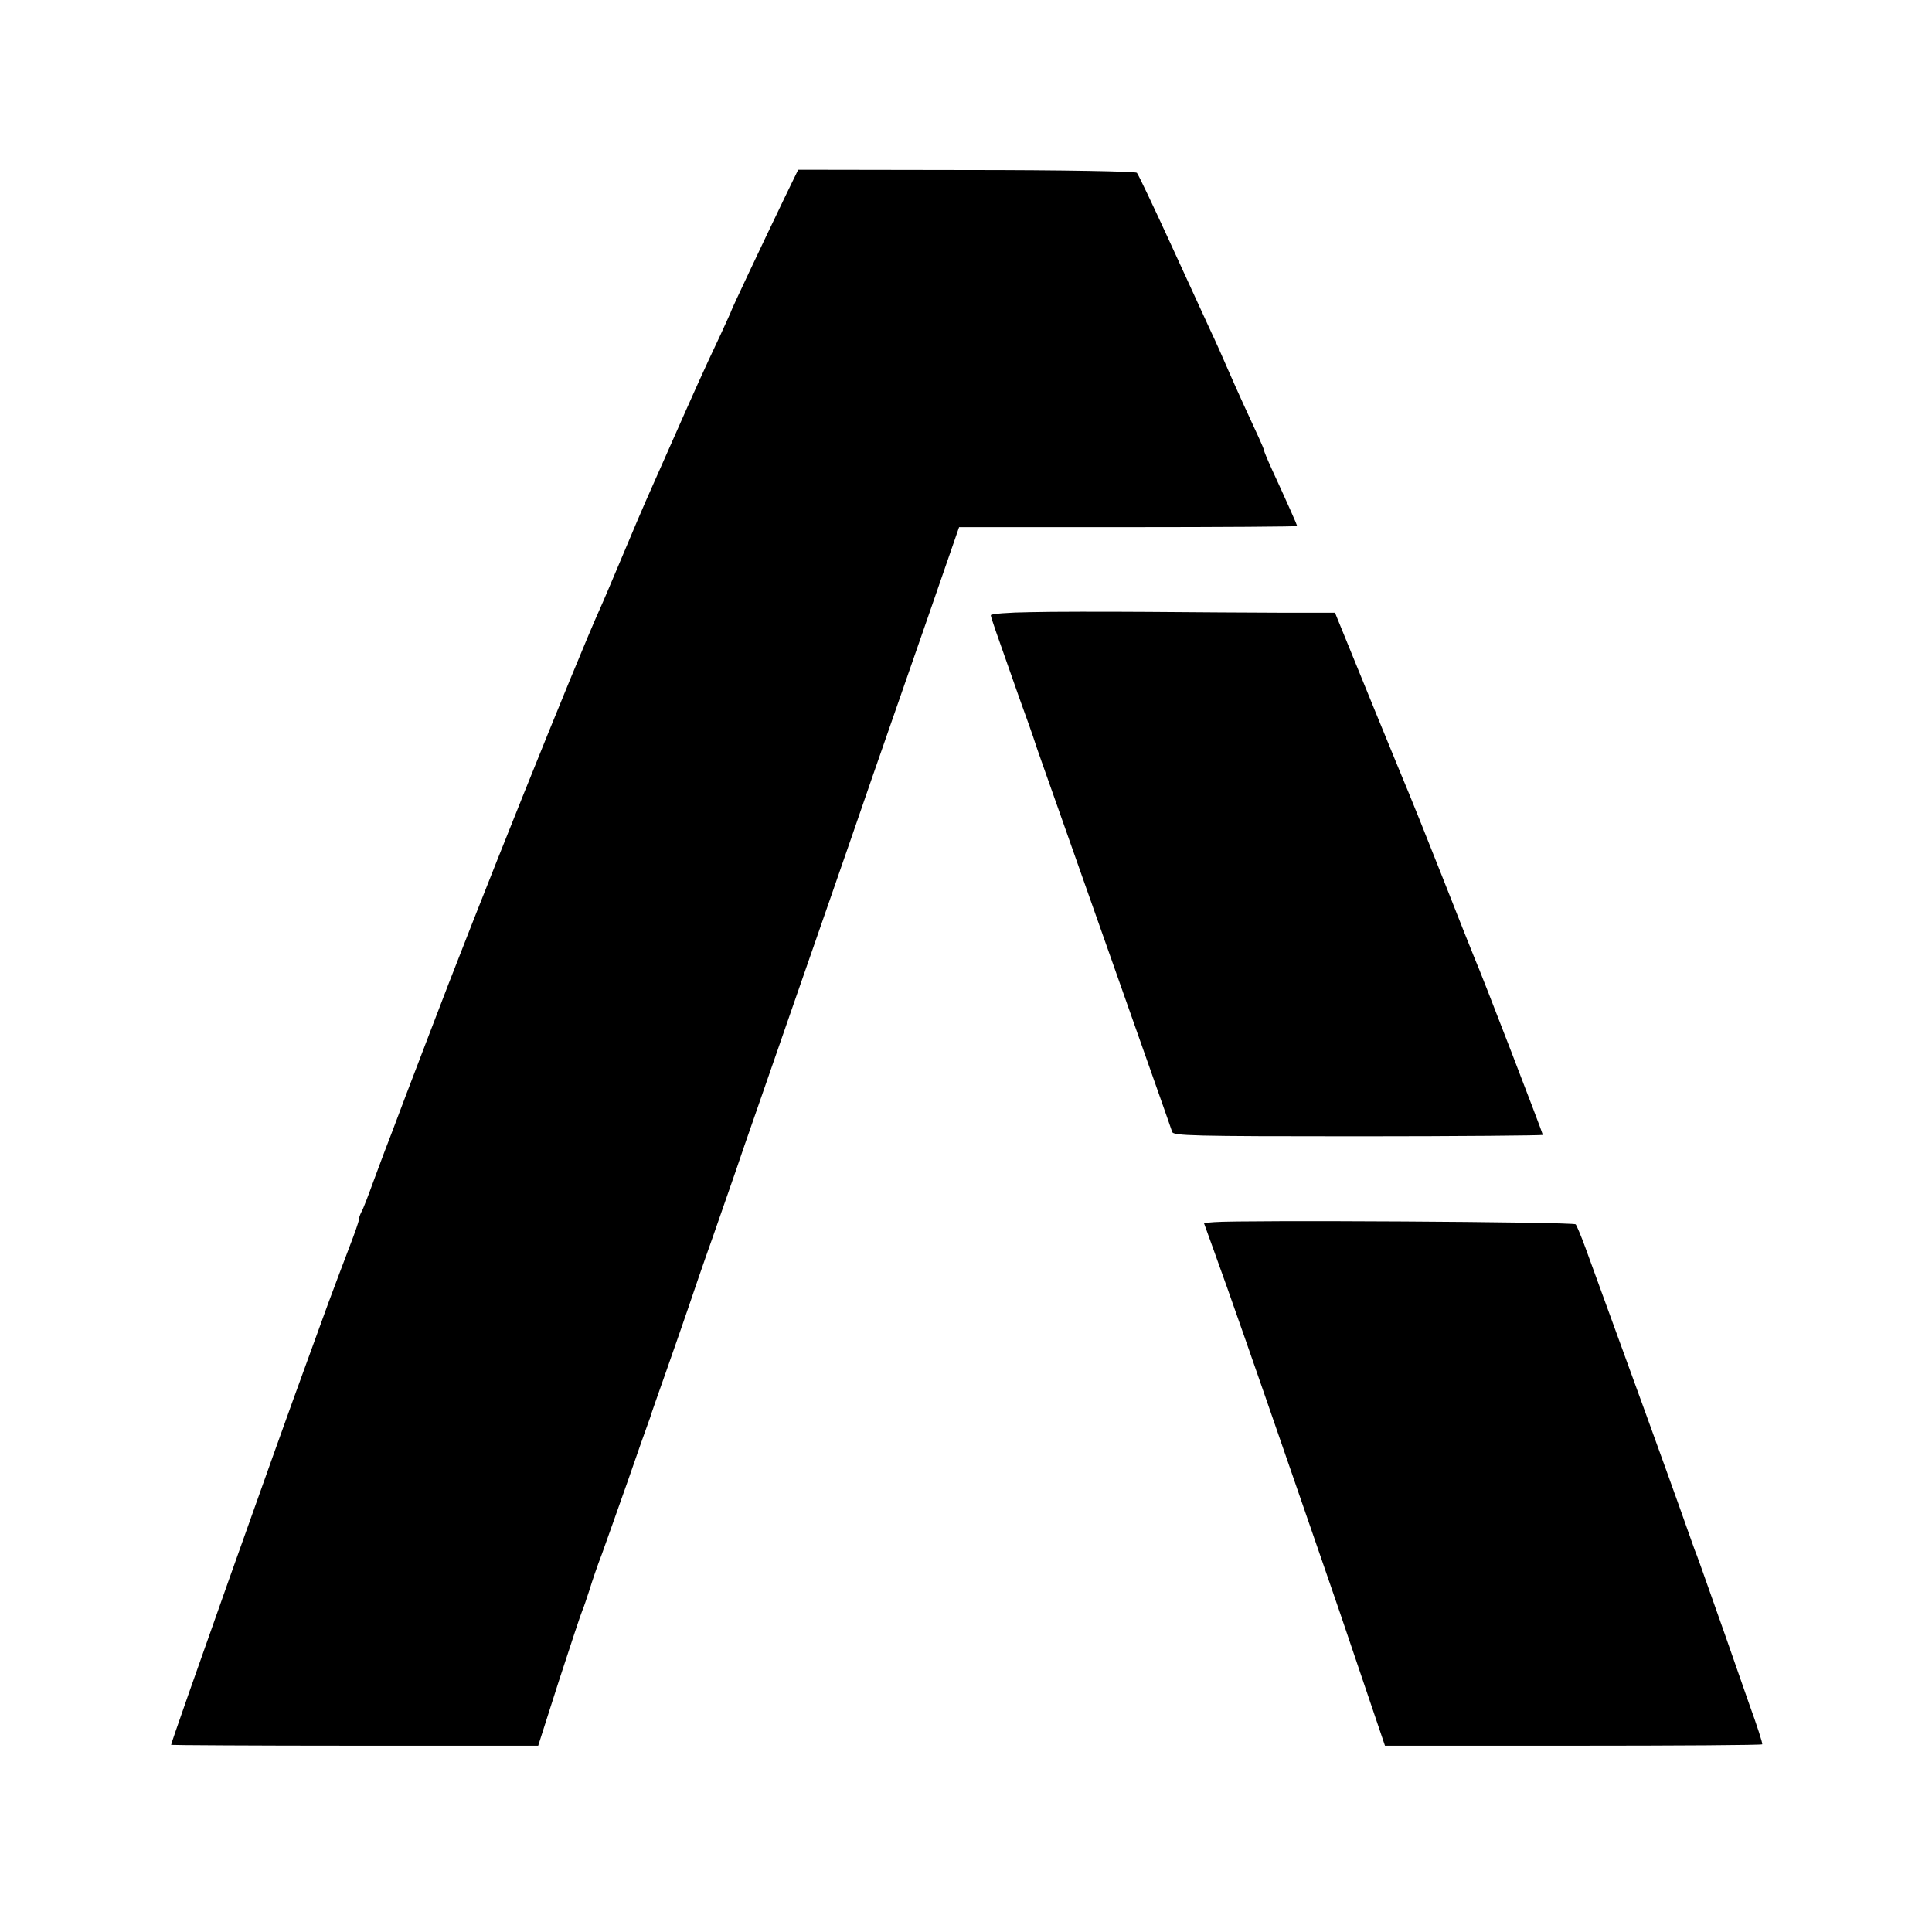
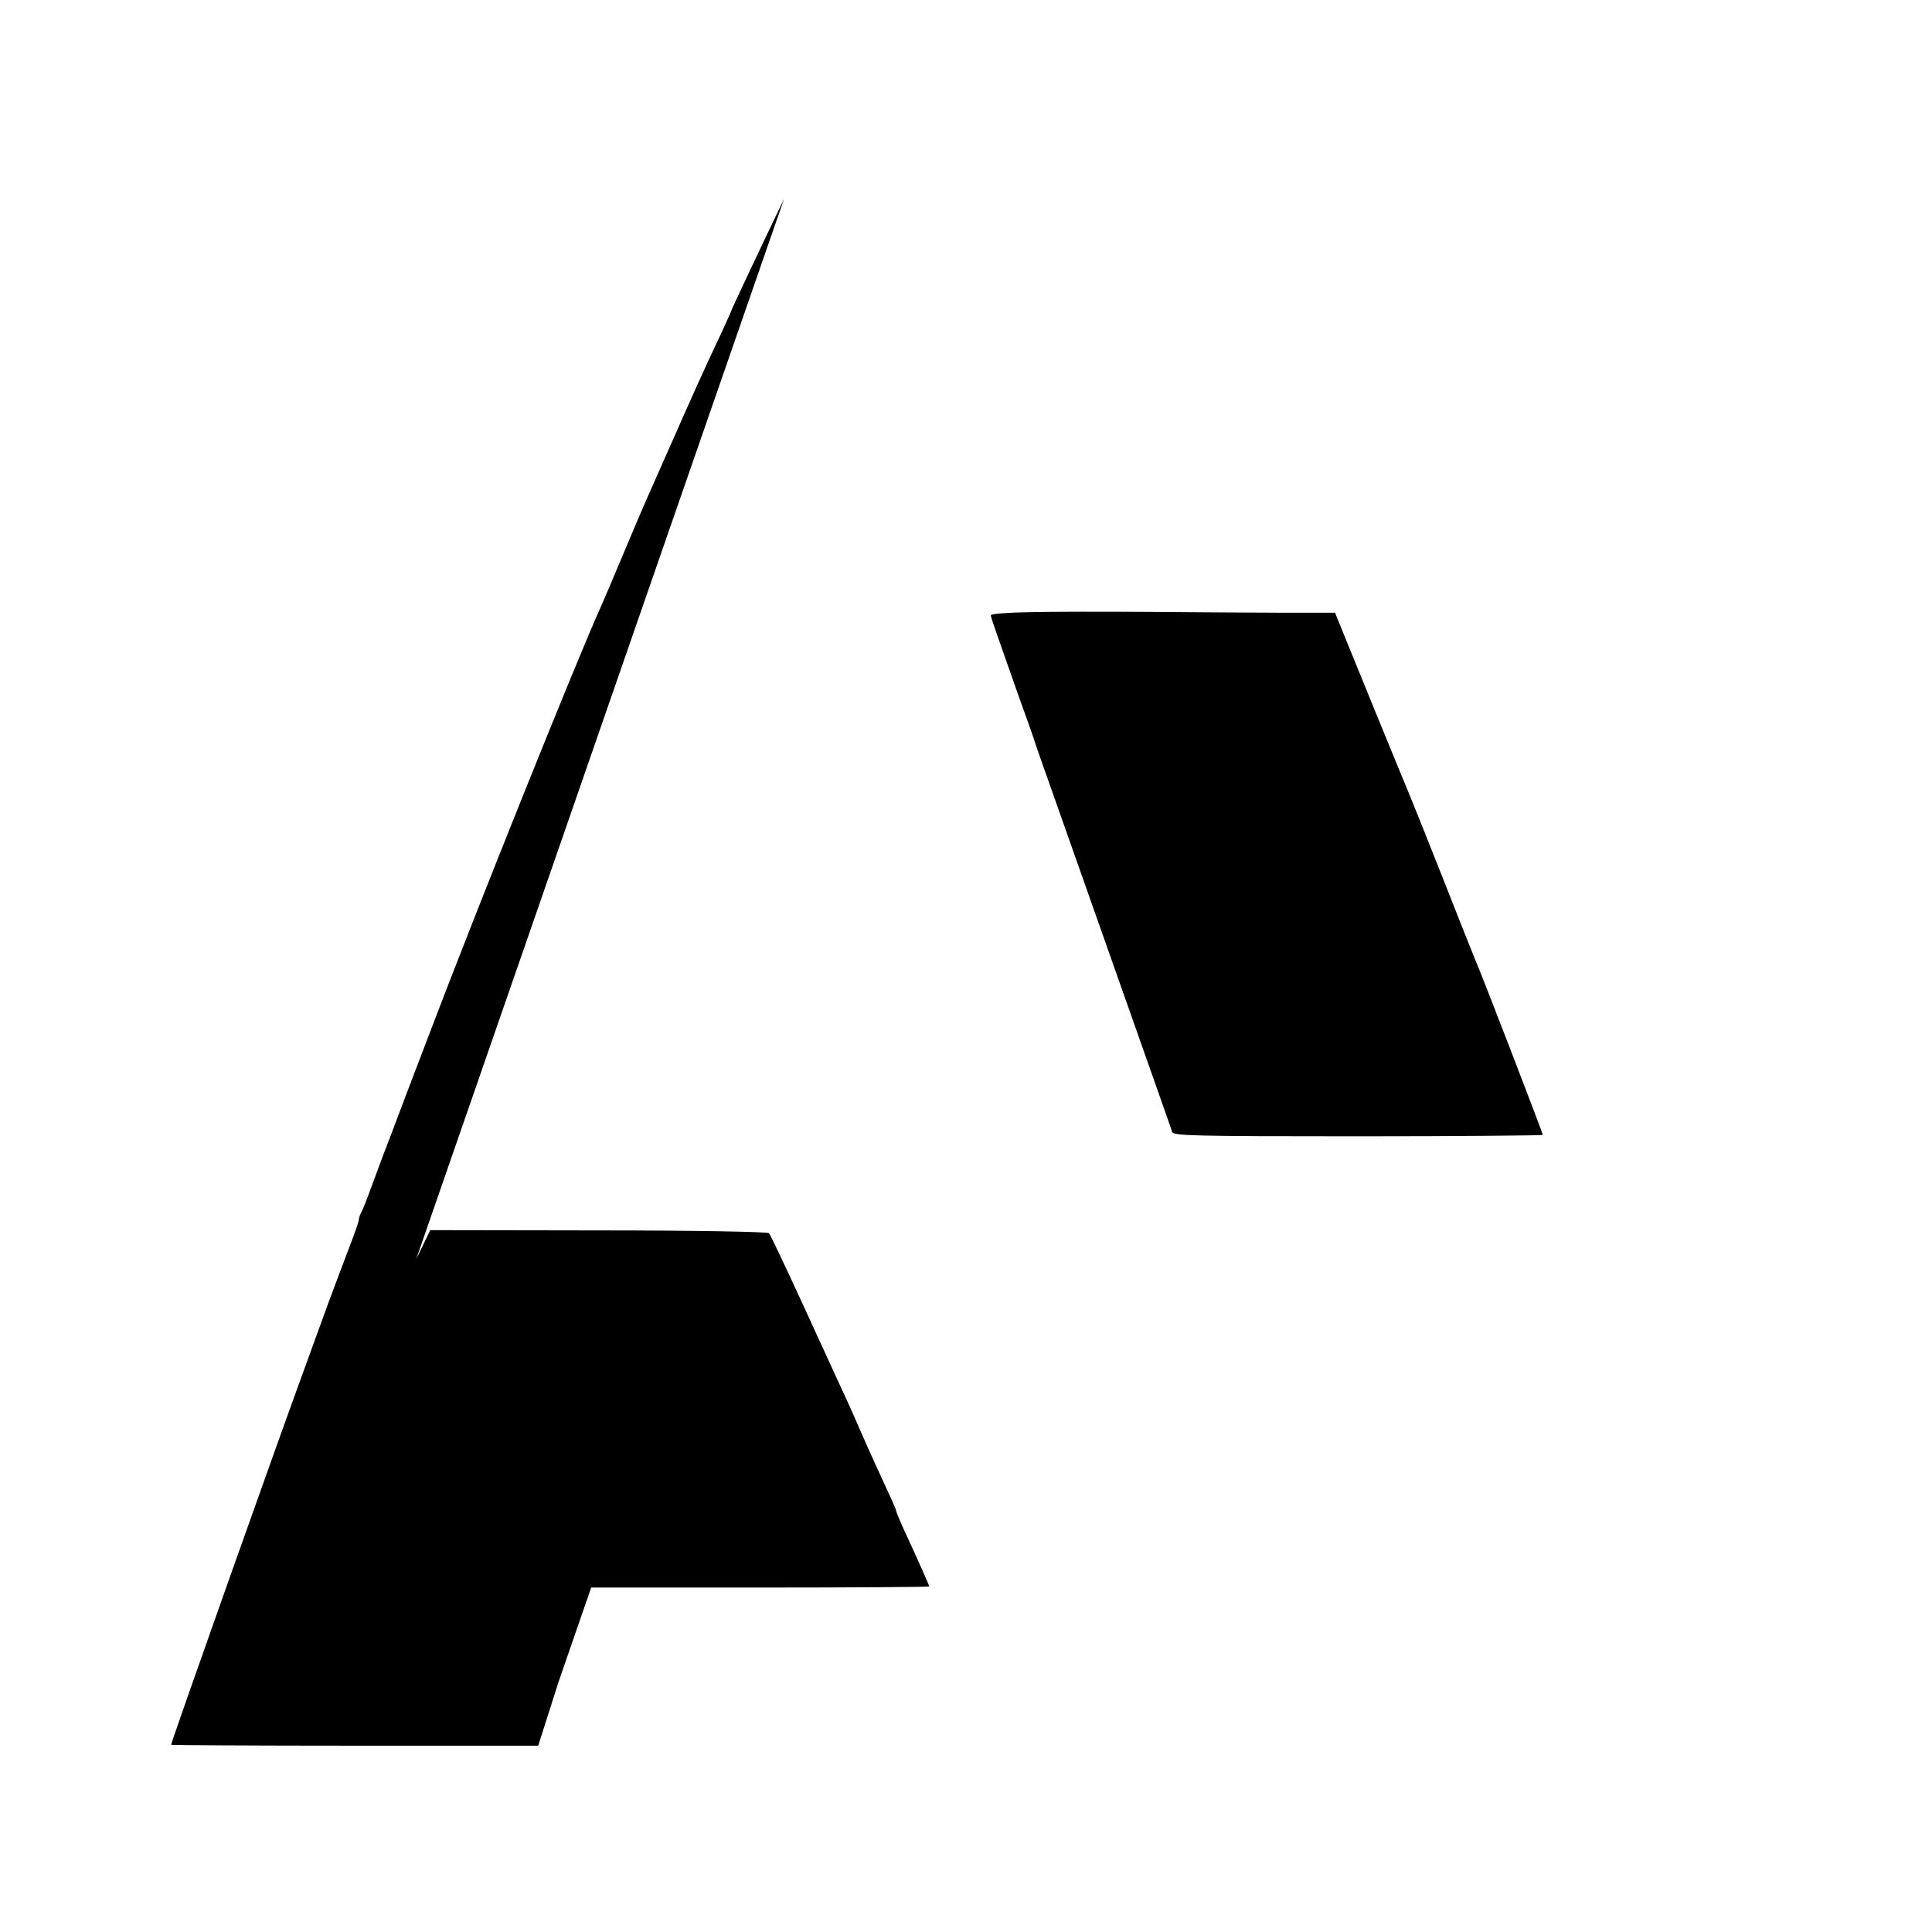
<svg xmlns="http://www.w3.org/2000/svg" version="1.0" width="700pt" height="700pt" viewBox="0 0 700 700" preserveAspectRatio="xMidYMid meet">
  <g transform="translate(0,700) scale(0.1,-0.1)" fill="#000000" stroke="none">
-     <path d="M2841 6280 c-89 -185 -191 -402 -191 -405 0 -2 -18 -41 -39 -87 -63 -133 -98 -212 -178 -393 -41 -93 -83 -188 -93 -210 -10 -22 -48 -112 -85 -200 -37 -88 -73 -173 -81 -190 -86 -191 -452 -1102 -618 -1540 -59 -154 -120 -314 -135 -355 -16 -41 -46 -120 -66 -175 -20 -55 -40 -108 -46 -117 -5 -10 -9 -22 -9 -28 0 -6 -15 -49 -34 -98 -18 -48 -53 -139 -76 -202 -23 -63 -59 -162 -80 -220 -96 -261 -490 -1371 -490 -1382 0 -1 299 -3 665 -3 l665 0 75 235 c42 129 80 244 85 255 5 11 16 45 26 75 9 30 29 89 45 130 15 41 57 161 94 265 36 105 69 197 72 205 3 8 7 20 9 25 1 6 28 82 59 170 31 88 67 192 80 230 13 39 53 156 90 260 37 105 72 208 80 230 7 22 50 146 95 275 45 129 101 291 125 360 24 69 78 224 120 345 42 121 80 231 85 245 9 27 85 247 268 772 l117 338 613 0 c336 0 612 2 612 4 0 3 -38 89 -91 204 -16 35 -29 66 -29 70 0 3 -9 24 -19 46 -32 69 -77 167 -111 245 -17 40 -46 105 -65 145 -18 39 -83 181 -145 316 -62 135 -116 249 -121 254 -5 5 -267 10 -618 10 l-609 1 -51 -105z" />
+     <path d="M2841 6280 c-89 -185 -191 -402 -191 -405 0 -2 -18 -41 -39 -87 -63 -133 -98 -212 -178 -393 -41 -93 -83 -188 -93 -210 -10 -22 -48 -112 -85 -200 -37 -88 -73 -173 -81 -190 -86 -191 -452 -1102 -618 -1540 -59 -154 -120 -314 -135 -355 -16 -41 -46 -120 -66 -175 -20 -55 -40 -108 -46 -117 -5 -10 -9 -22 -9 -28 0 -6 -15 -49 -34 -98 -18 -48 -53 -139 -76 -202 -23 -63 -59 -162 -80 -220 -96 -261 -490 -1371 -490 -1382 0 -1 299 -3 665 -3 l665 0 75 235 l117 338 613 0 c336 0 612 2 612 4 0 3 -38 89 -91 204 -16 35 -29 66 -29 70 0 3 -9 24 -19 46 -32 69 -77 167 -111 245 -17 40 -46 105 -65 145 -18 39 -83 181 -145 316 -62 135 -116 249 -121 254 -5 5 -267 10 -618 10 l-609 1 -51 -105z" />
    <path d="M3733 4782 c-79 -1 -143 -6 -143 -11 0 -8 13 -44 100 -291 29 -80 56 -156 60 -170 4 -14 36 -103 69 -197 80 -227 169 -479 241 -683 32 -91 86 -244 120 -340 34 -96 64 -182 67 -191 4 -14 70 -16 674 -16 368 0 669 3 669 5 0 6 -227 596 -246 637 -7 17 -61 152 -119 300 -59 149 -113 284 -120 300 -13 30 -225 548 -253 618 l-15 37 -196 0 c-108 0 -324 2 -481 3 -157 1 -349 1 -427 -1z" />
-     <path d="M4399 2572 l-37 -3 35 -97 c55 -151 156 -441 260 -742 52 -151 115 -333 140 -405 25 -71 85 -247 133 -390 l88 -260 682 0 c375 0 683 2 685 5 2 3 -19 68 -47 145 -27 77 -67 192 -89 255 -86 244 -101 286 -109 305 -4 11 -29 81 -55 155 -39 110 -179 496 -341 940 -15 41 -31 79 -35 84 -8 9 -1217 16 -1310 8z" />
  </g>
</svg>